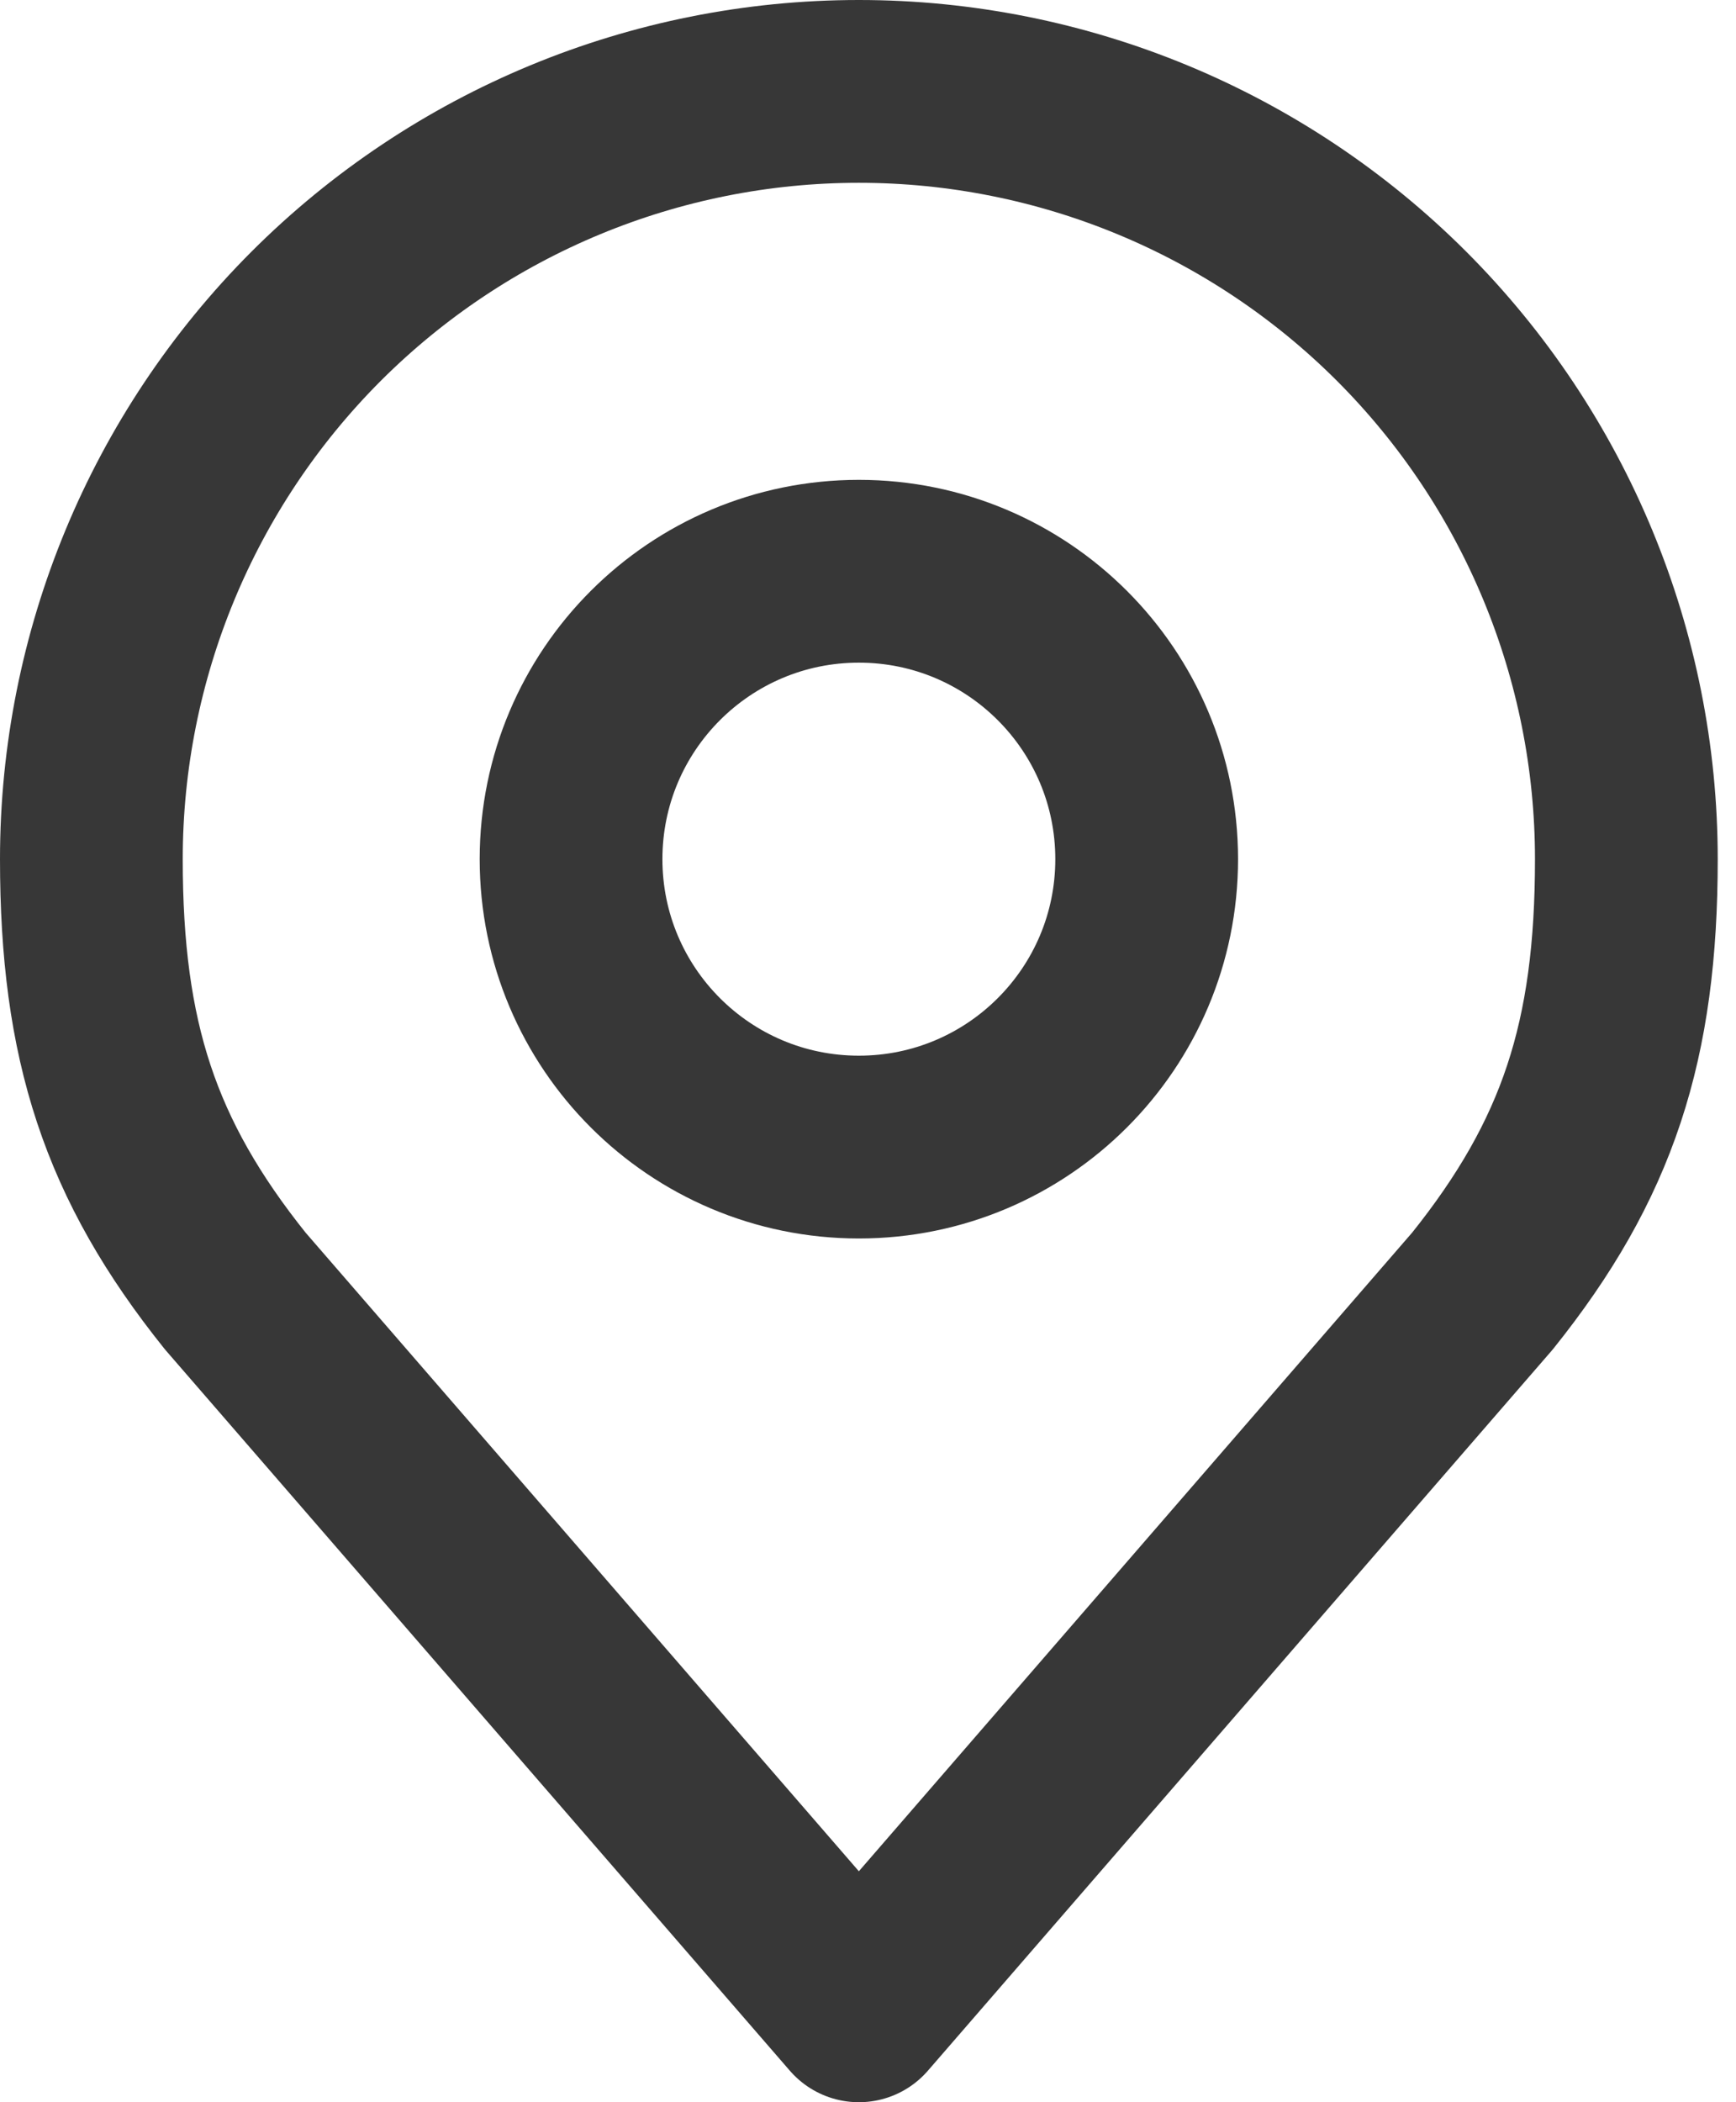
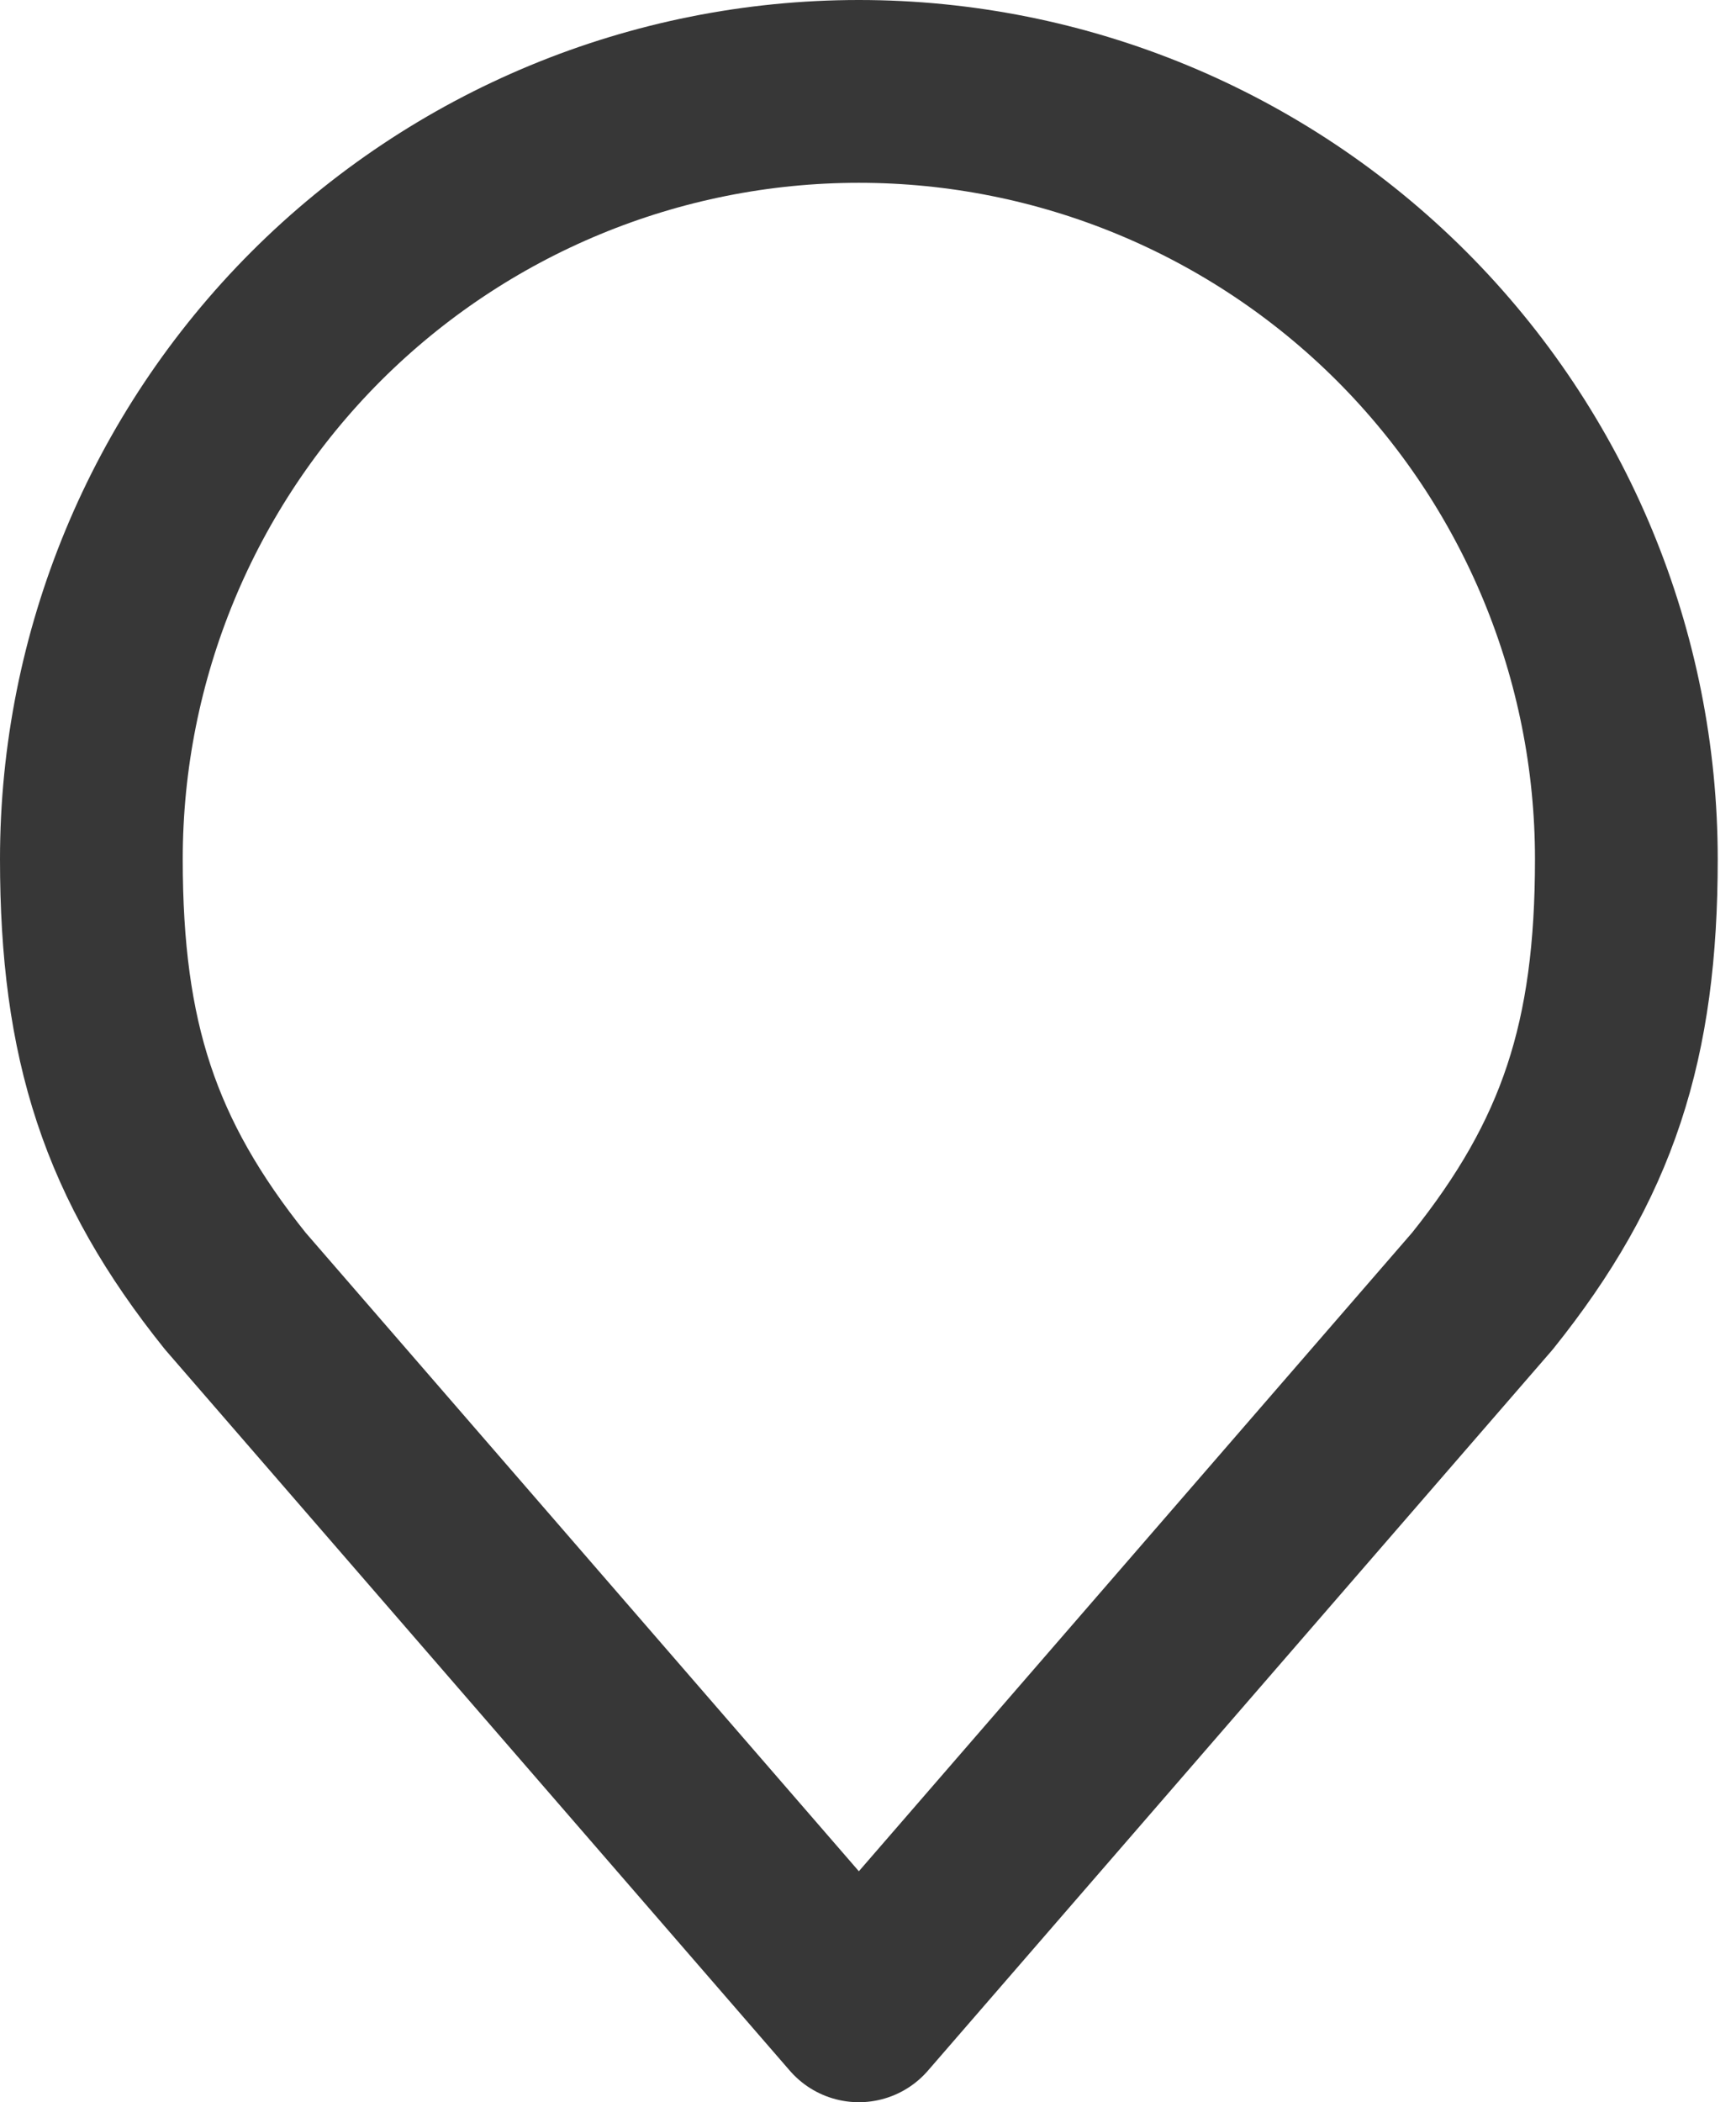
<svg xmlns="http://www.w3.org/2000/svg" width="19" height="23" viewBox="0 0 19 23" fill="none">
-   <path d="M9.4 12.55C11.14 12.55 12.55 11.14 12.55 9.4C12.55 7.66 11.14 6.25 9.4 6.25C7.66 6.25 6.25 7.66 6.25 9.4C6.25 11.14 7.66 12.55 9.4 12.55Z" stroke="#373737" stroke-width="2" stroke-linecap="round" stroke-linejoin="round" />
  <path d="M9.4 1C7.172 1 5.036 1.885 3.46 3.46C1.885 5.036 1 7.172 1 9.4C1 11.387 1.422 12.687 2.575 14.125L9.4 22L16.225 14.125C17.378 12.687 17.8 11.387 17.8 9.4C17.8 7.172 16.915 5.036 15.34 3.46C13.764 1.885 11.628 1 9.4 1Z" stroke="#373737" stroke-width="2" stroke-linecap="round" stroke-linejoin="round" />
</svg>